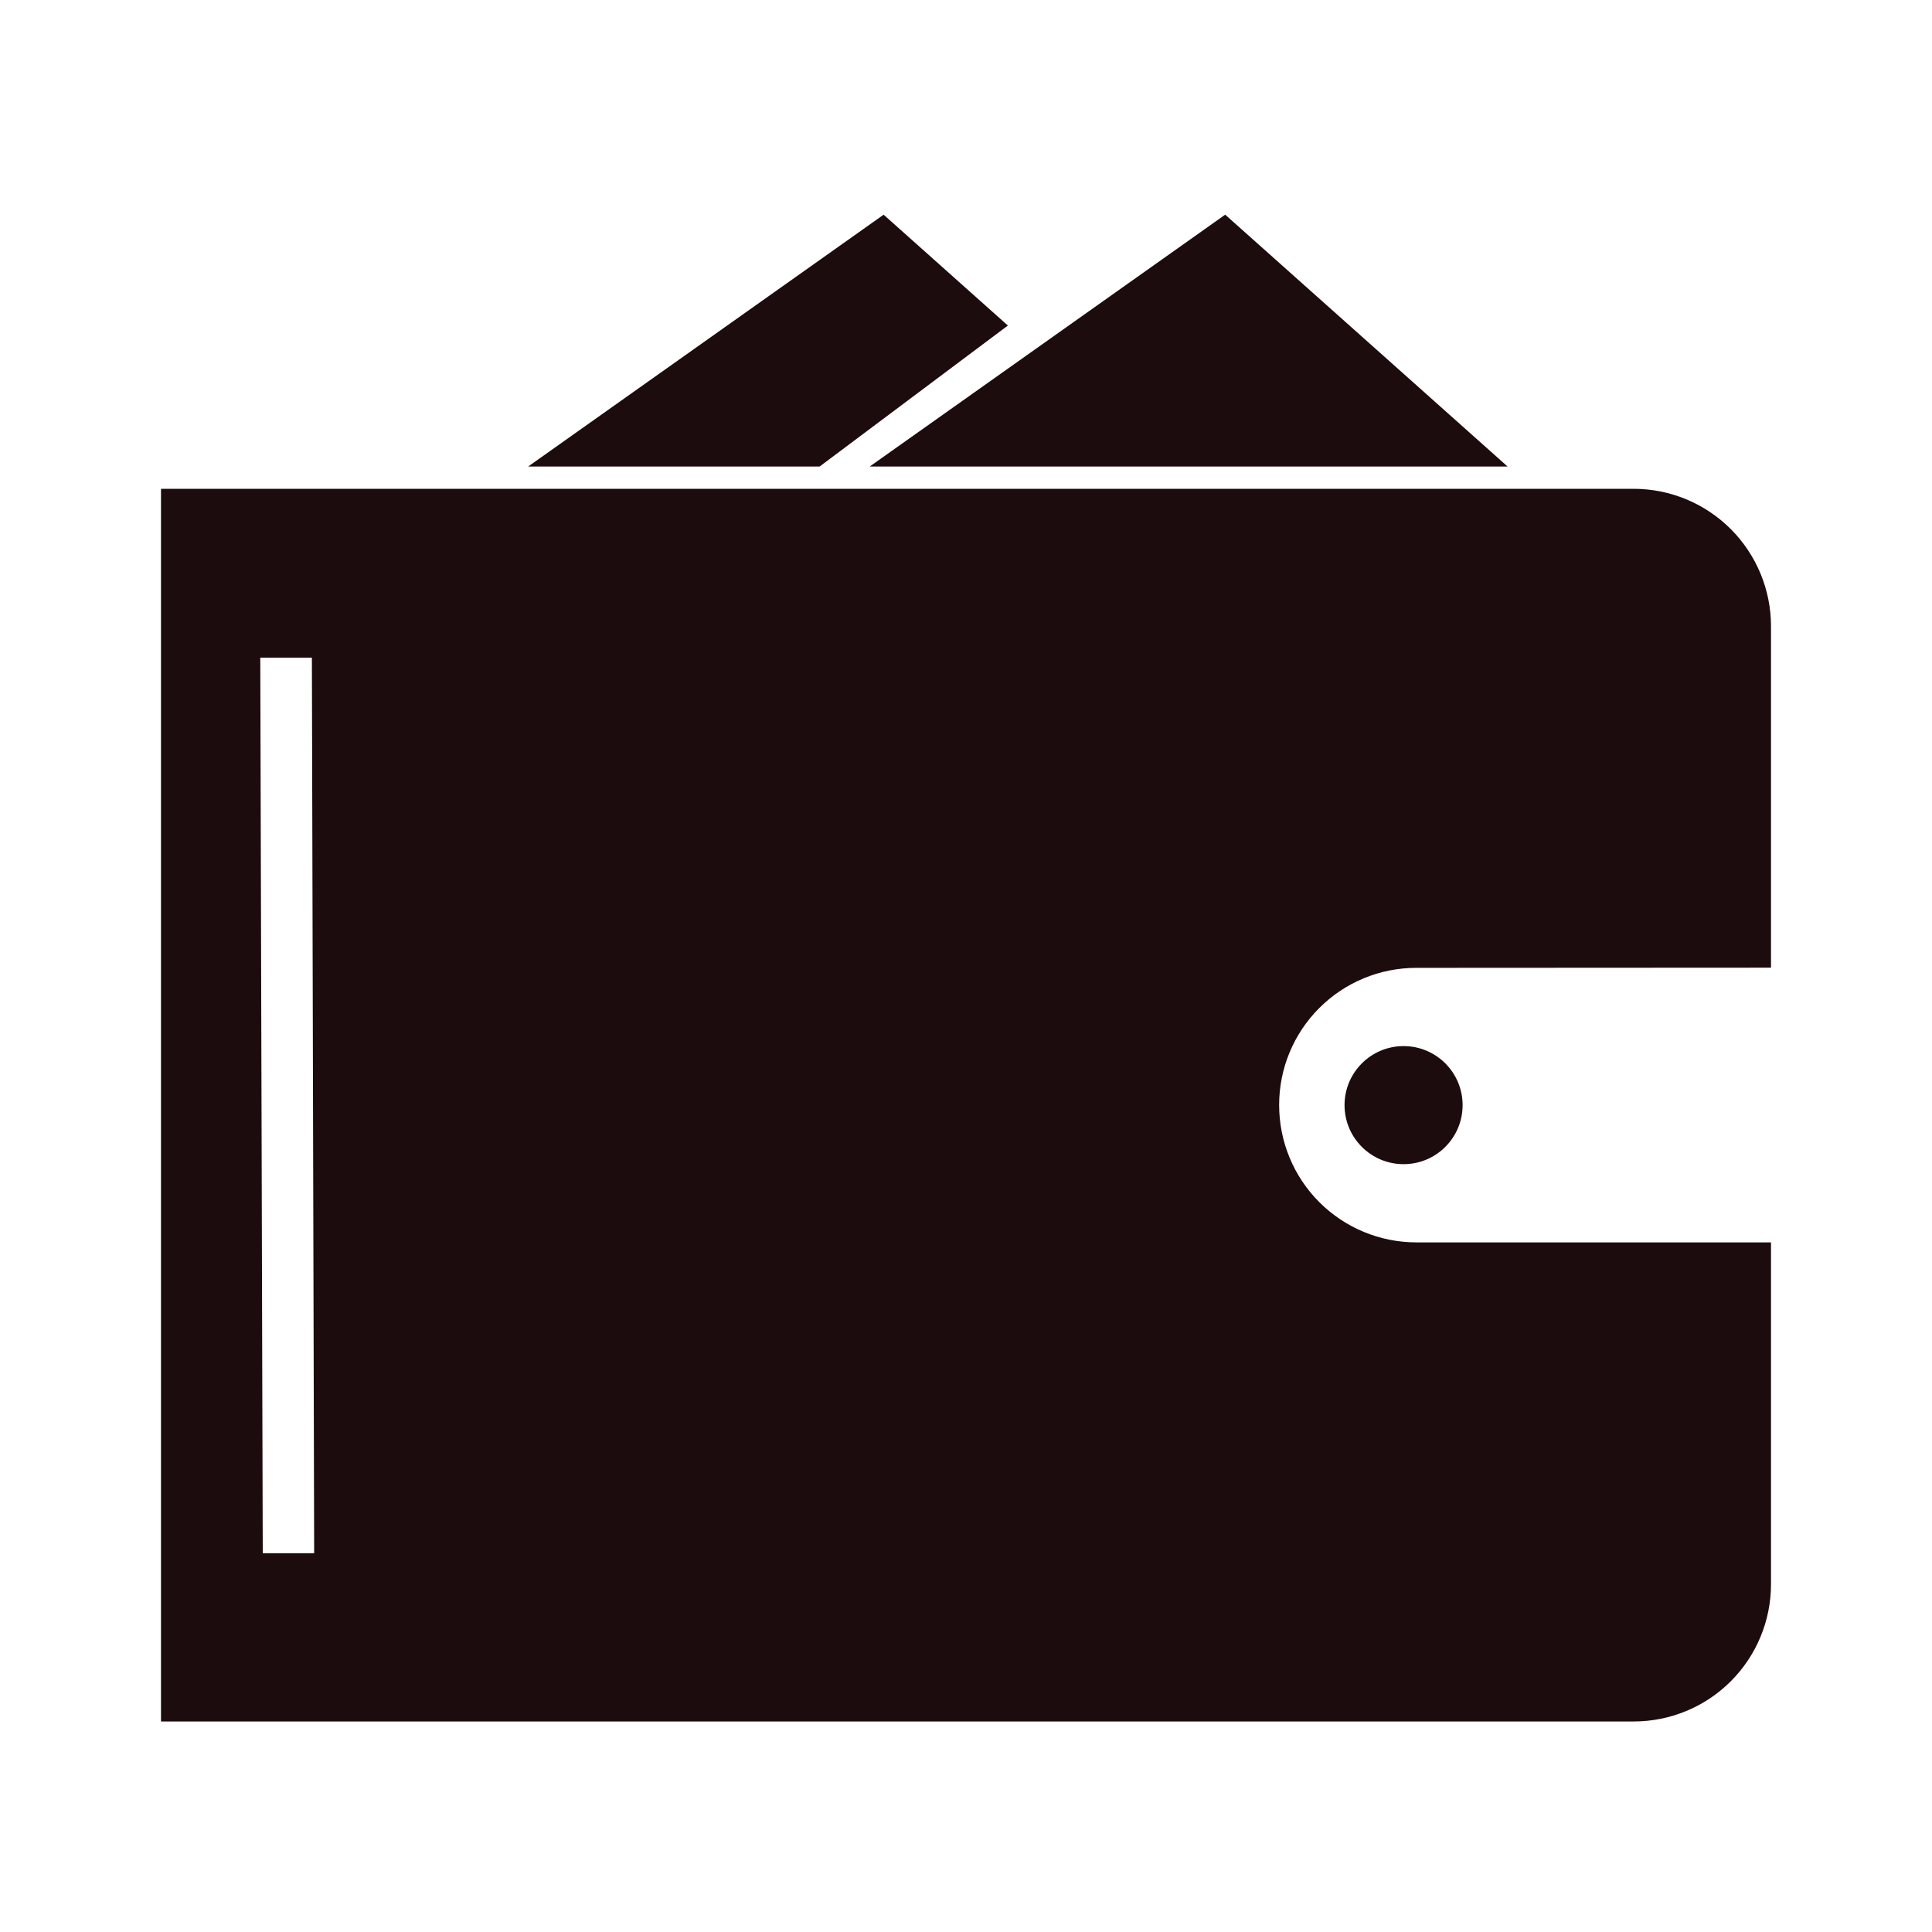
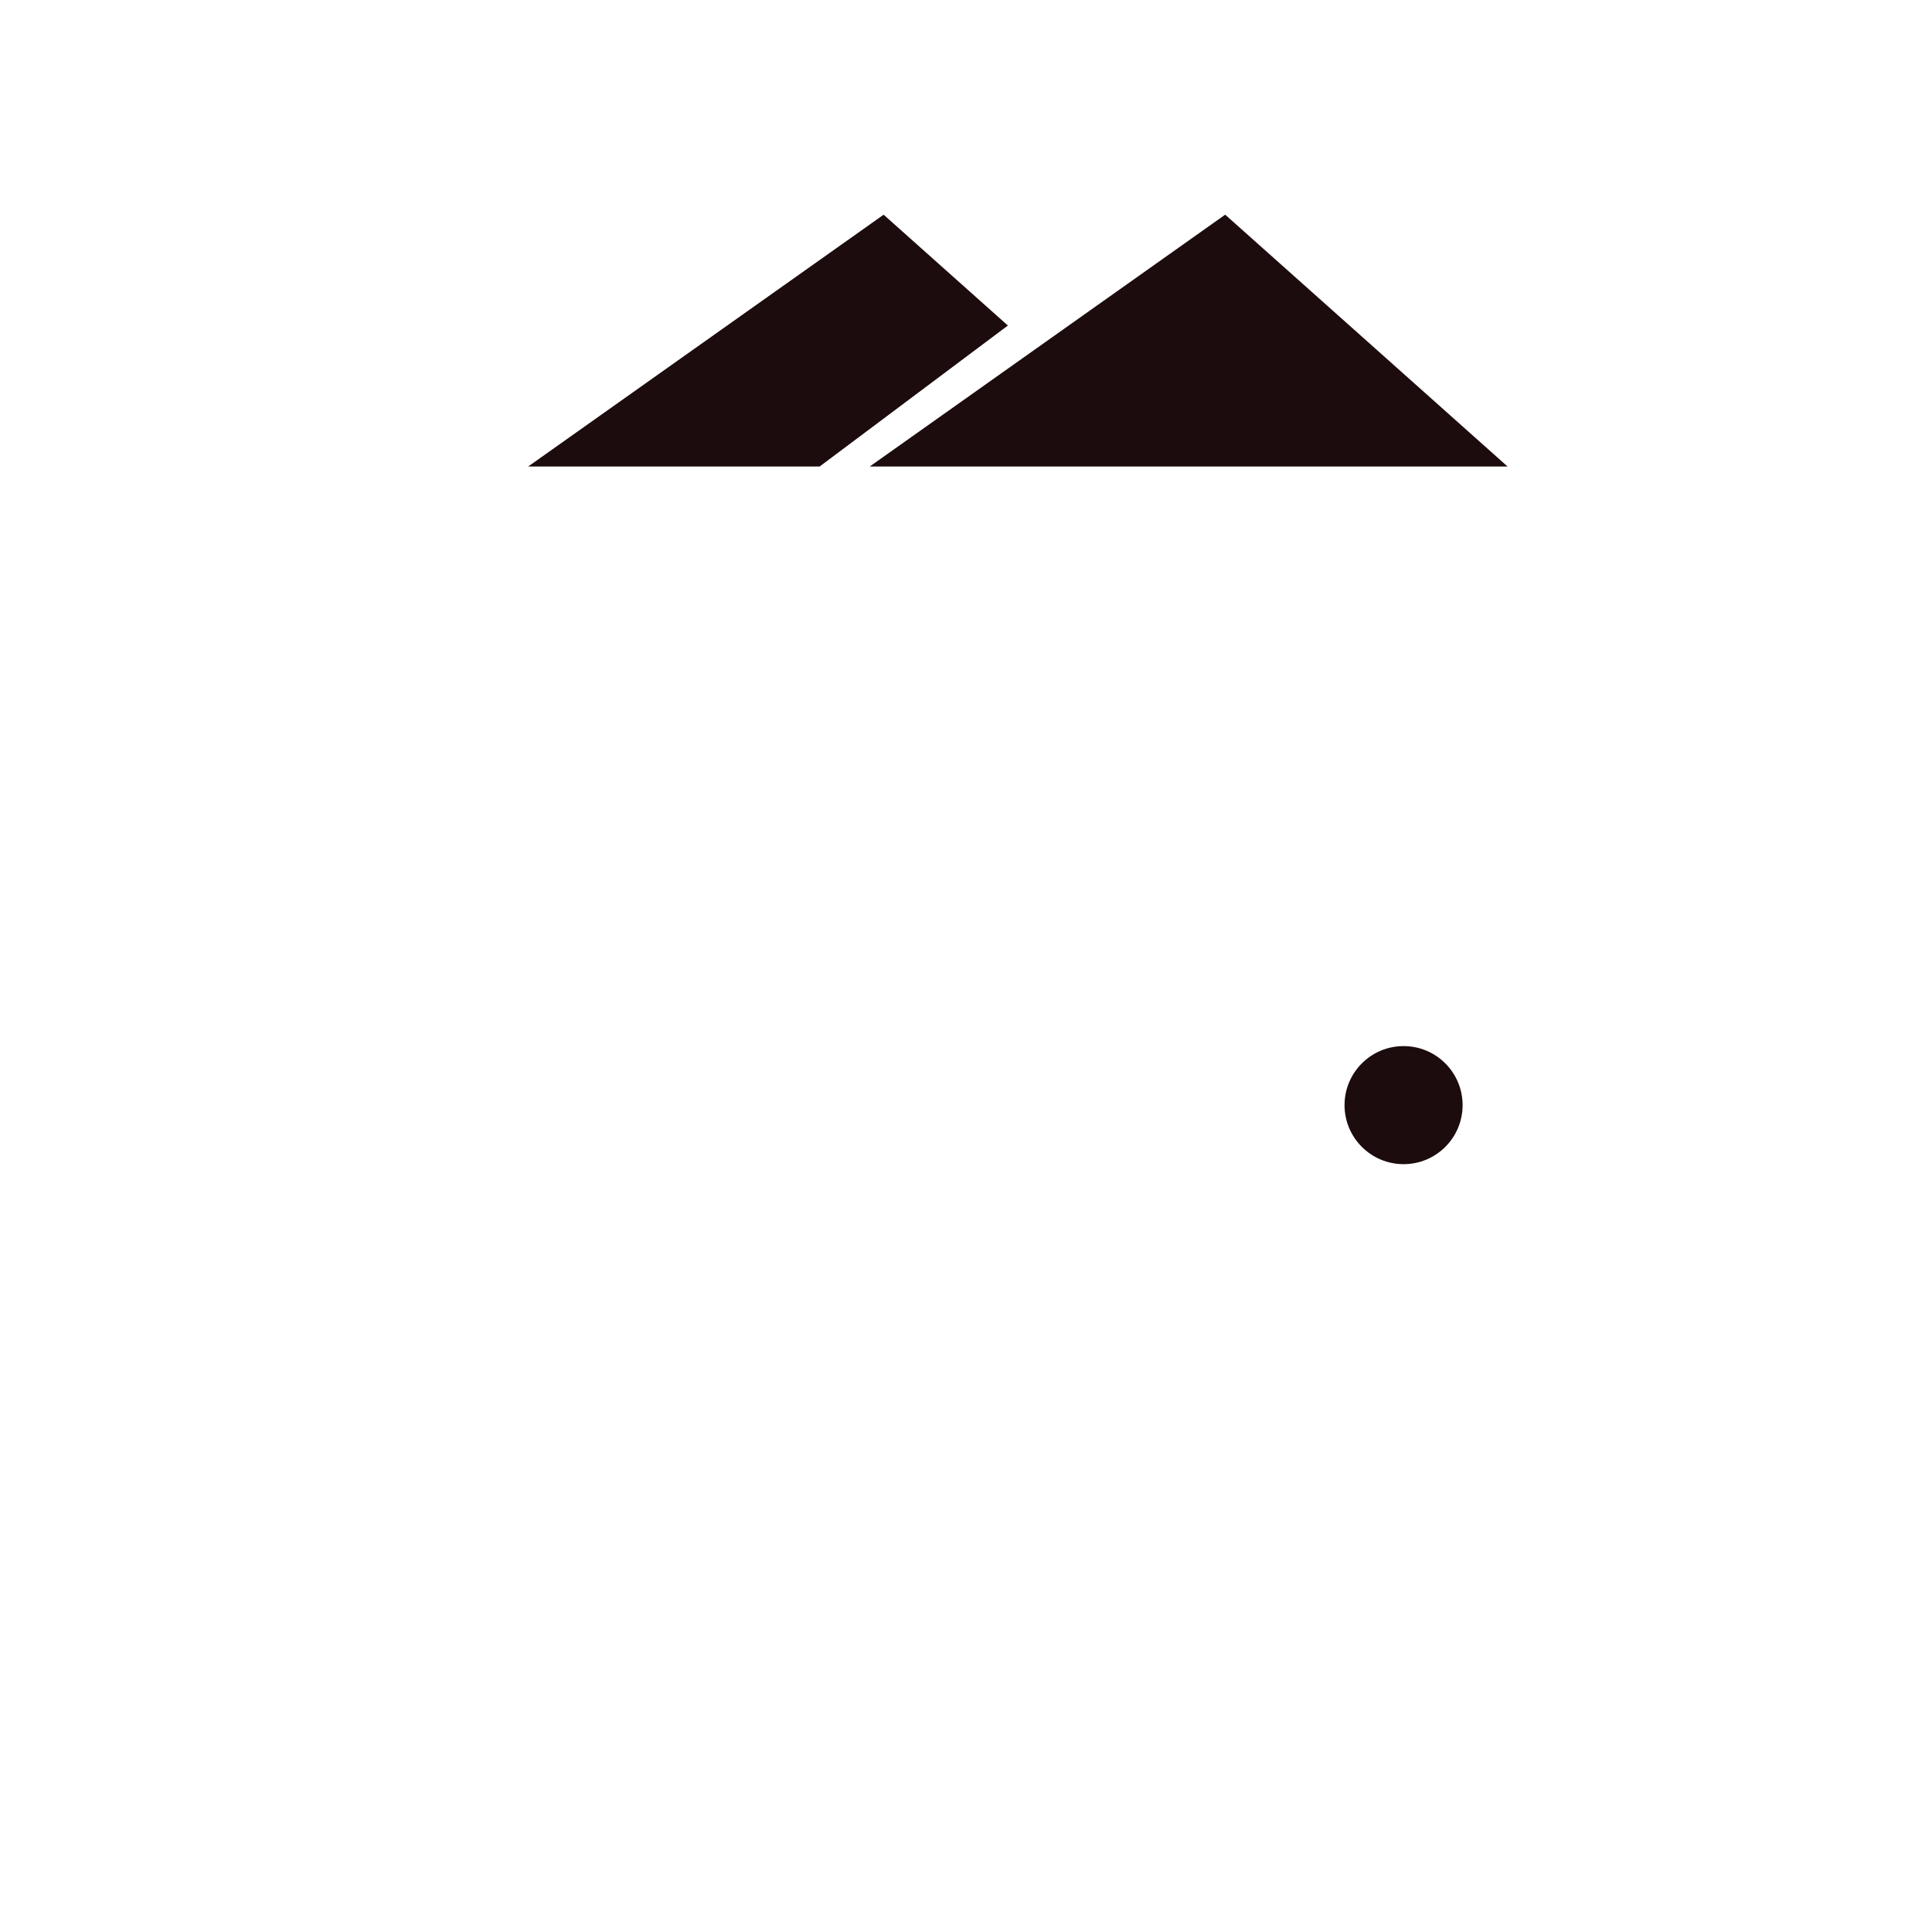
<svg xmlns="http://www.w3.org/2000/svg" width="72" height="72" viewBox="0 0 72 72" fill="none">
  <path d="M56.182 17.385L45.659 8L32.413 17.385H56.182Z" fill="#1D0C0D" />
  <path d="M37.561 12.132L32.93 8.001L19.683 17.386H30.545L37.561 12.132Z" fill="#1D0C0D" />
-   <path d="M66 36.062V23.338C66 21.98 65.46 20.677 64.5 19.716C63.539 18.755 62.236 18.216 60.877 18.216H6V64.154H60.885C62.241 64.154 63.543 63.615 64.502 62.656C65.461 61.697 66 60.395 66 59.039V46.3H52.785C51.428 46.3 50.127 45.761 49.168 44.802C48.208 43.843 47.67 42.541 47.67 41.185C47.667 39.827 48.206 38.525 49.166 37.566C50.125 36.606 51.427 36.068 52.785 36.069L66 36.062ZM9.792 57.885L9.7 24.508H11.623L11.708 57.885H9.792Z" fill="#1D0C0D" />
  <path d="M54.507 41.185C54.507 42.4 53.523 43.385 52.307 43.385C51.093 43.385 50.107 42.4 50.107 41.185C50.107 39.97 51.093 38.985 52.307 38.985C53.523 38.985 54.507 39.97 54.507 41.185Z" fill="#1D0C0D" />
</svg>